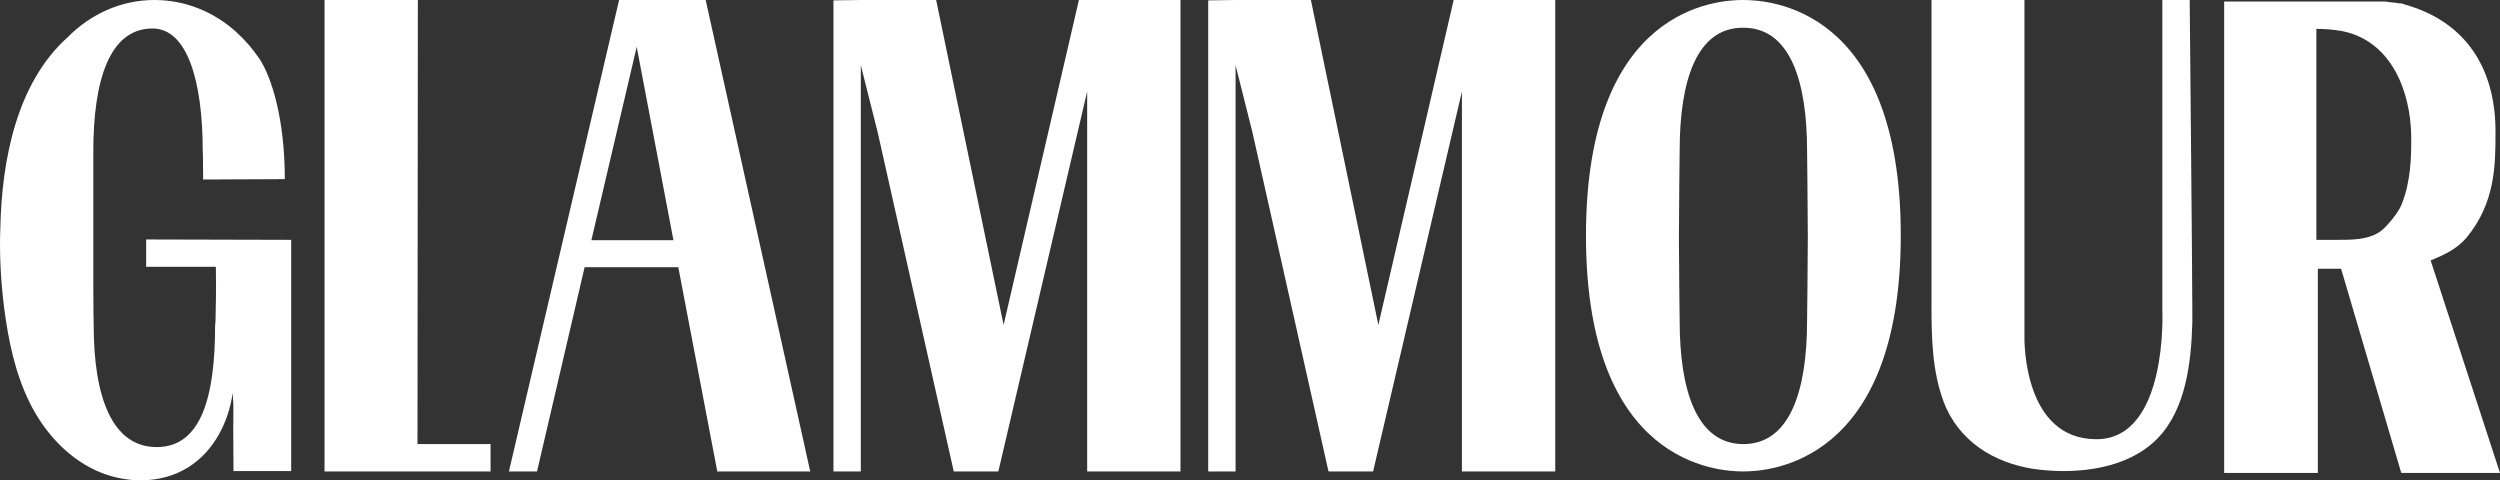
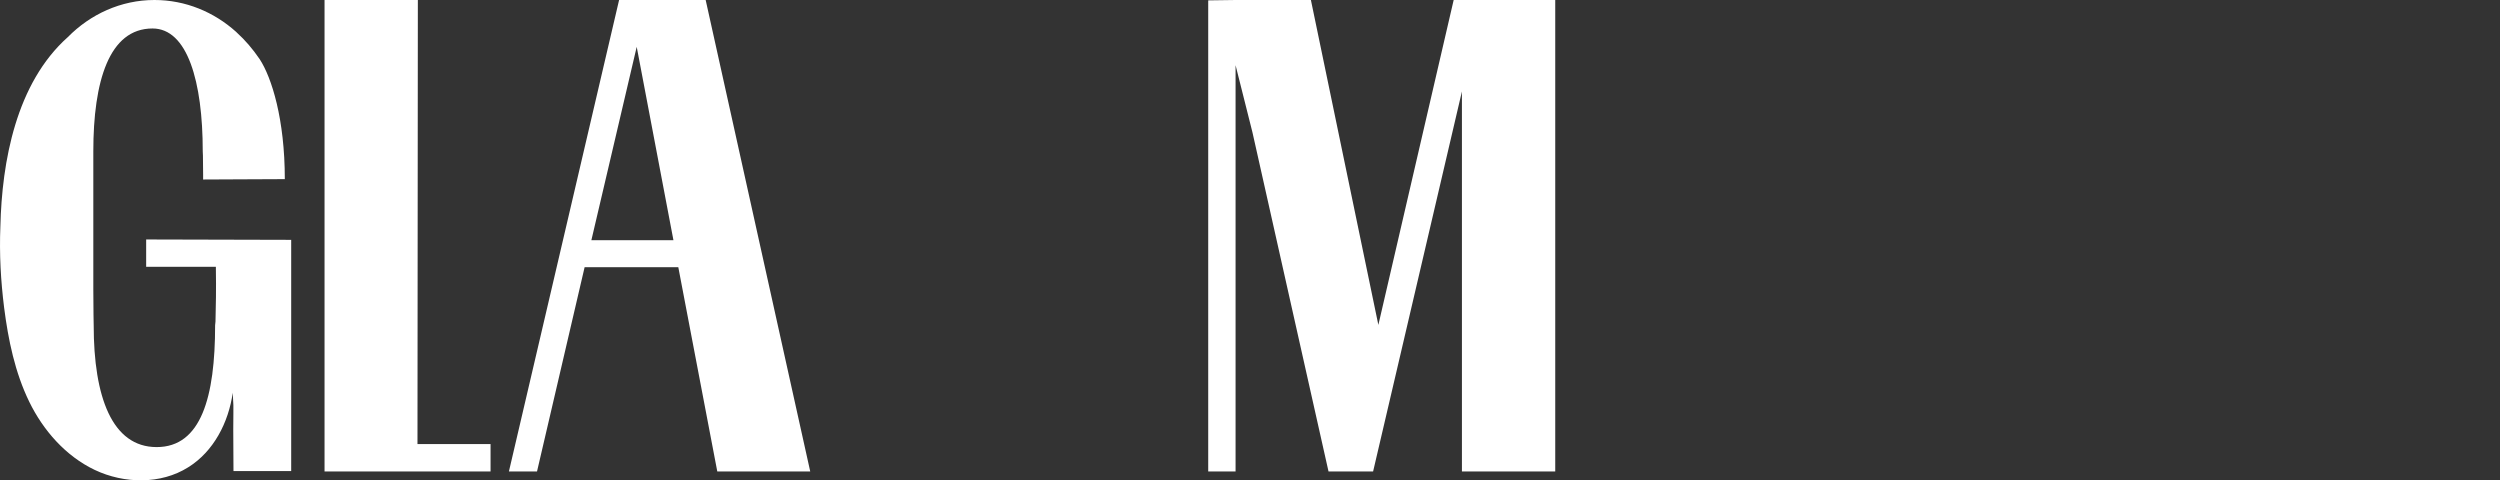
<svg xmlns="http://www.w3.org/2000/svg" id="_Слой_2" data-name="Слой 2" viewBox="0 0 667.1 128.17">
  <rect x="0" y="0" width="667.1" height="128.17" fill="#333333" stroke="none" />
  <defs>
    <style>
      .cls-1 {
        fill: #fff;
      }
    </style>
  </defs>
  <g id="Layer_1" data-name="Layer 1">
    <polygon class="cls-1" points="130.9 118.5 111.4 118.5 111.5 0 86.6 0 86.6 125.8 112 125.8 112 125.8 130.9 125.8 130.9 118.5" />
    <path class="cls-1" d="m165.2,0l-29.4,125.8h7.5l12.7-54.5h25l10.4,54.5h24.8L188.3,0h-23.1m-7.4,64.1l12.1-51.6,9.8,51.6h-21.9Z" />
-     <polyline class="cls-1" points="287.9 0 267.8 86.7 249.8 0 229.7 0 229.7 0 222.4 .1 222.4 125.8 229.7 125.8 229.7 17.4 234.2 35.3 254.5 125.8 265.2 125.8 266.4 125.8 290.1 24.4 290.1 125.8 315 125.8 315 0 287.9 0" />
    <polyline class="cls-1" points="387.9 0 367.8 86.7 349.8 0 329.7 0 329.7 0 322.4 .1 322.4 125.8 329.7 125.8 329.7 17.4 334.2 35.3 354.5 125.8 365.2 125.8 366.4 125.8 390.1 24.4 390.1 125.8 415 125.8 415 0 387.9 0" />
-     <path class="cls-1" d="m448.2,40.2s-.2,16.5-.2,23.1.2,22.3.2,22.3c0,18.5,4.5,32.9,17,32.9s17-14.4,17-32.9c0,0,.2-15.7.2-22.3s-.2-23.1-.2-23.1c0-18.5-4.5-32.8-17-32.8-12.5-.1-17,14.2-17,32.8m59,22.6c0,61-35.3,63-42,63s-42-1.8-42-62.9S458.4,0,465.1,0s42.1,1.7,42.1,62.8" />
-     <path class="cls-1" d="m559.4,117.2c19.2,0,17.6-34.4,17.6-34.4V0h7.3c0,.7.7,73.4.7,82.8v3.3c-.3,10.6-1.7,23-9.2,30.8-.5.5-1,1-1.6,1.5-8.3,7.2-21.5,8.2-31.7,6.7-10.3-1.6-19.9-7.3-23.9-18-3-8.1-3.2-16.9-3.2-25.5V0h24.8v90.9c.1,0-.3,26.3,19.2,26.3Z" />
-     <path class="cls-1" d="m648.6,69.5c3.6-1.5,6.9-3,9.5-6,7.8-9.4,7.8-19.5,7.8-28.4,0-17.2-8.2-29-23.2-33.6-.2-.1-.4-.1-.7-.2q-.1,0-.2-.1h-.1c-.2-.1-.4-.1-.6-.2h0c-.2-.1-.4-.1-.7-.1h-.1c-.2,0-.4-.1-.7-.1h0c-.2,0-.4-.1-.7-.1h-.2c-.2,0-.5-.1-.7-.1h-.1c-.2,0-.4,0-.6-.1h-.1c-.2,0-.4,0-.6-.1h-43.1v125.8h25v-54.5h6.2l16,54.3.1.2h26.3l-18.5-56.7Zm-24.8-5.5h-5.7c0-7.1,0-56.4,0-56.3,2.1,0,4.8.2,6.9.6,13.3,2.7,18.2,16.3,18.4,27.8.1,6-.2,12.6-2.5,18.3-.6,1.6-1.7,3-2.8,4.4-1.1,1.3-2.3,2.7-3.8,3.5-3.1,1.7-7,1.7-10.5,1.7" />
    <path class="cls-1" d="m69.3,15.8c3.2,4.9,6.7,16,6.7,32-6.1,0-16.5.1-21.8.1v-1.4c0-5.1-.1-6.1-.1-6.1,0-18.7-4.1-32.8-13.4-32.8-11.6,0-15.8,14.1-15.8,32.8v36.8c0,5.2.1,9.6.1,9.6,0,19.1,4.9,32.5,16.8,32.5s15.6-13.4,15.6-32.5l.1-1c.1-4.4.2-8,.1-14.6h-18.6v-7.3c12.9,0,25.8.1,38.7.1v61.7h-15.4c-.2-20.9.2-13.9-.2-20.9-1.1,7.9-5.1,15.7-11.9,19.9-7.3,4.6-17.1,4.4-24.9.7s-13.8-10.6-17.5-18.2c-3.8-7.8-5.6-16.5-6.7-25.1C.2,74.9-.2,67.7.1,60.5.5,43.1,4.3,22.2,18.1,9.9,24.1,3.8,32.3,0,41.2,0,49.5,0,57.1,3.2,63,8.5c0,0,.1.1.2.2,2.2,2,4.2,4.3,6.1,7.1Z" />
  </g>
</svg>